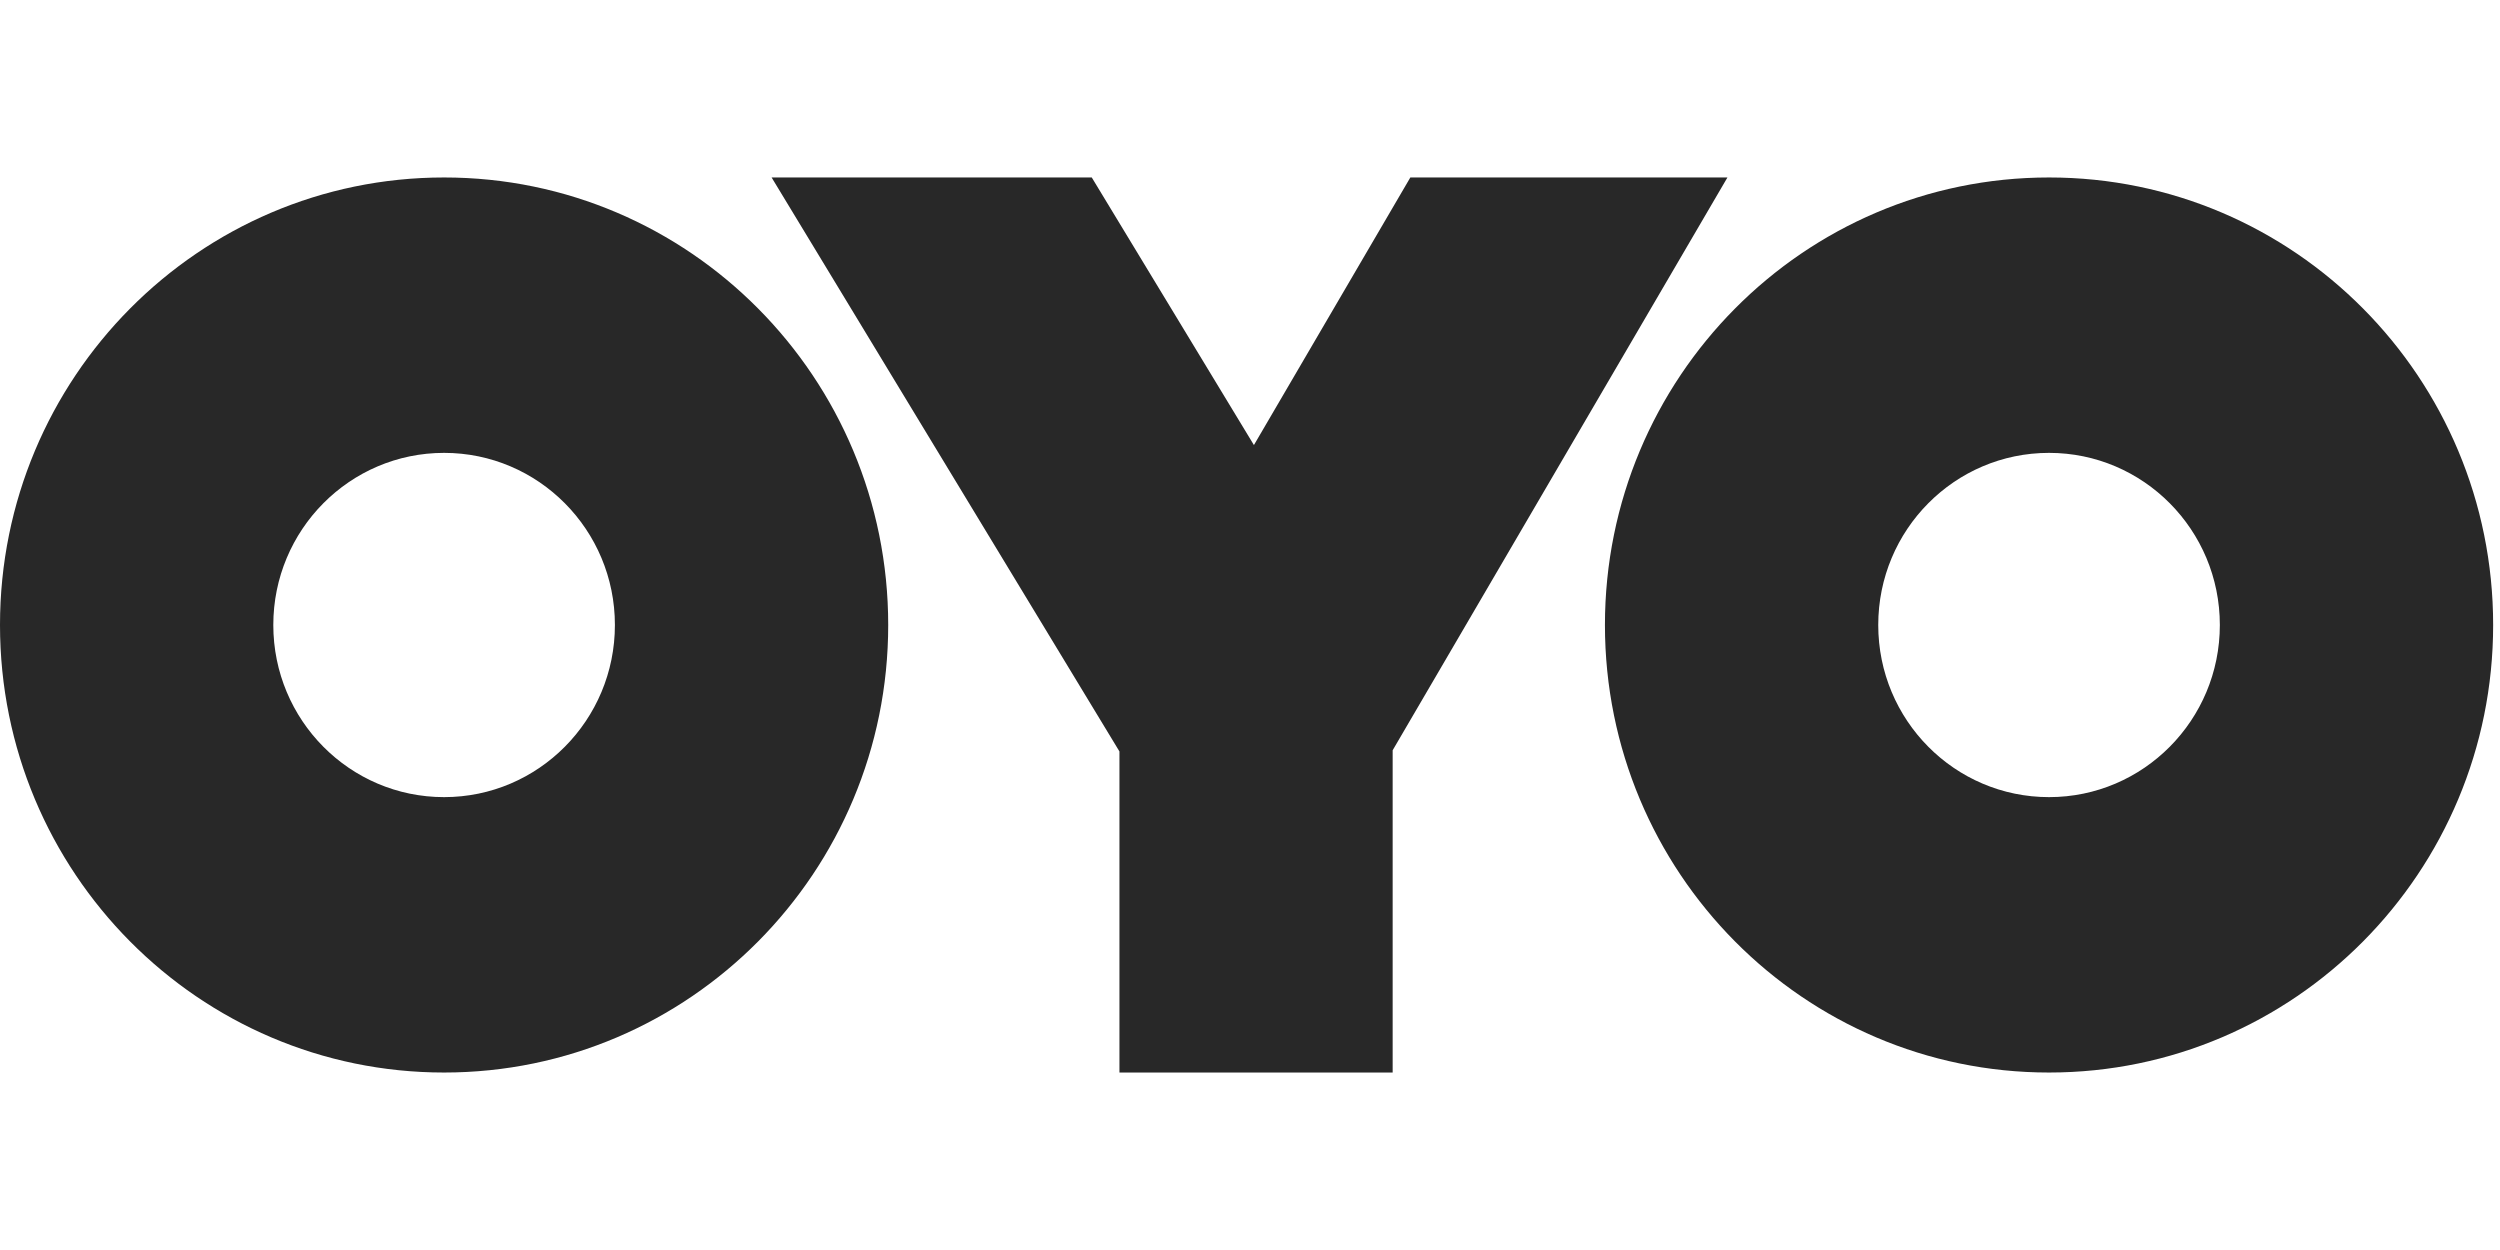
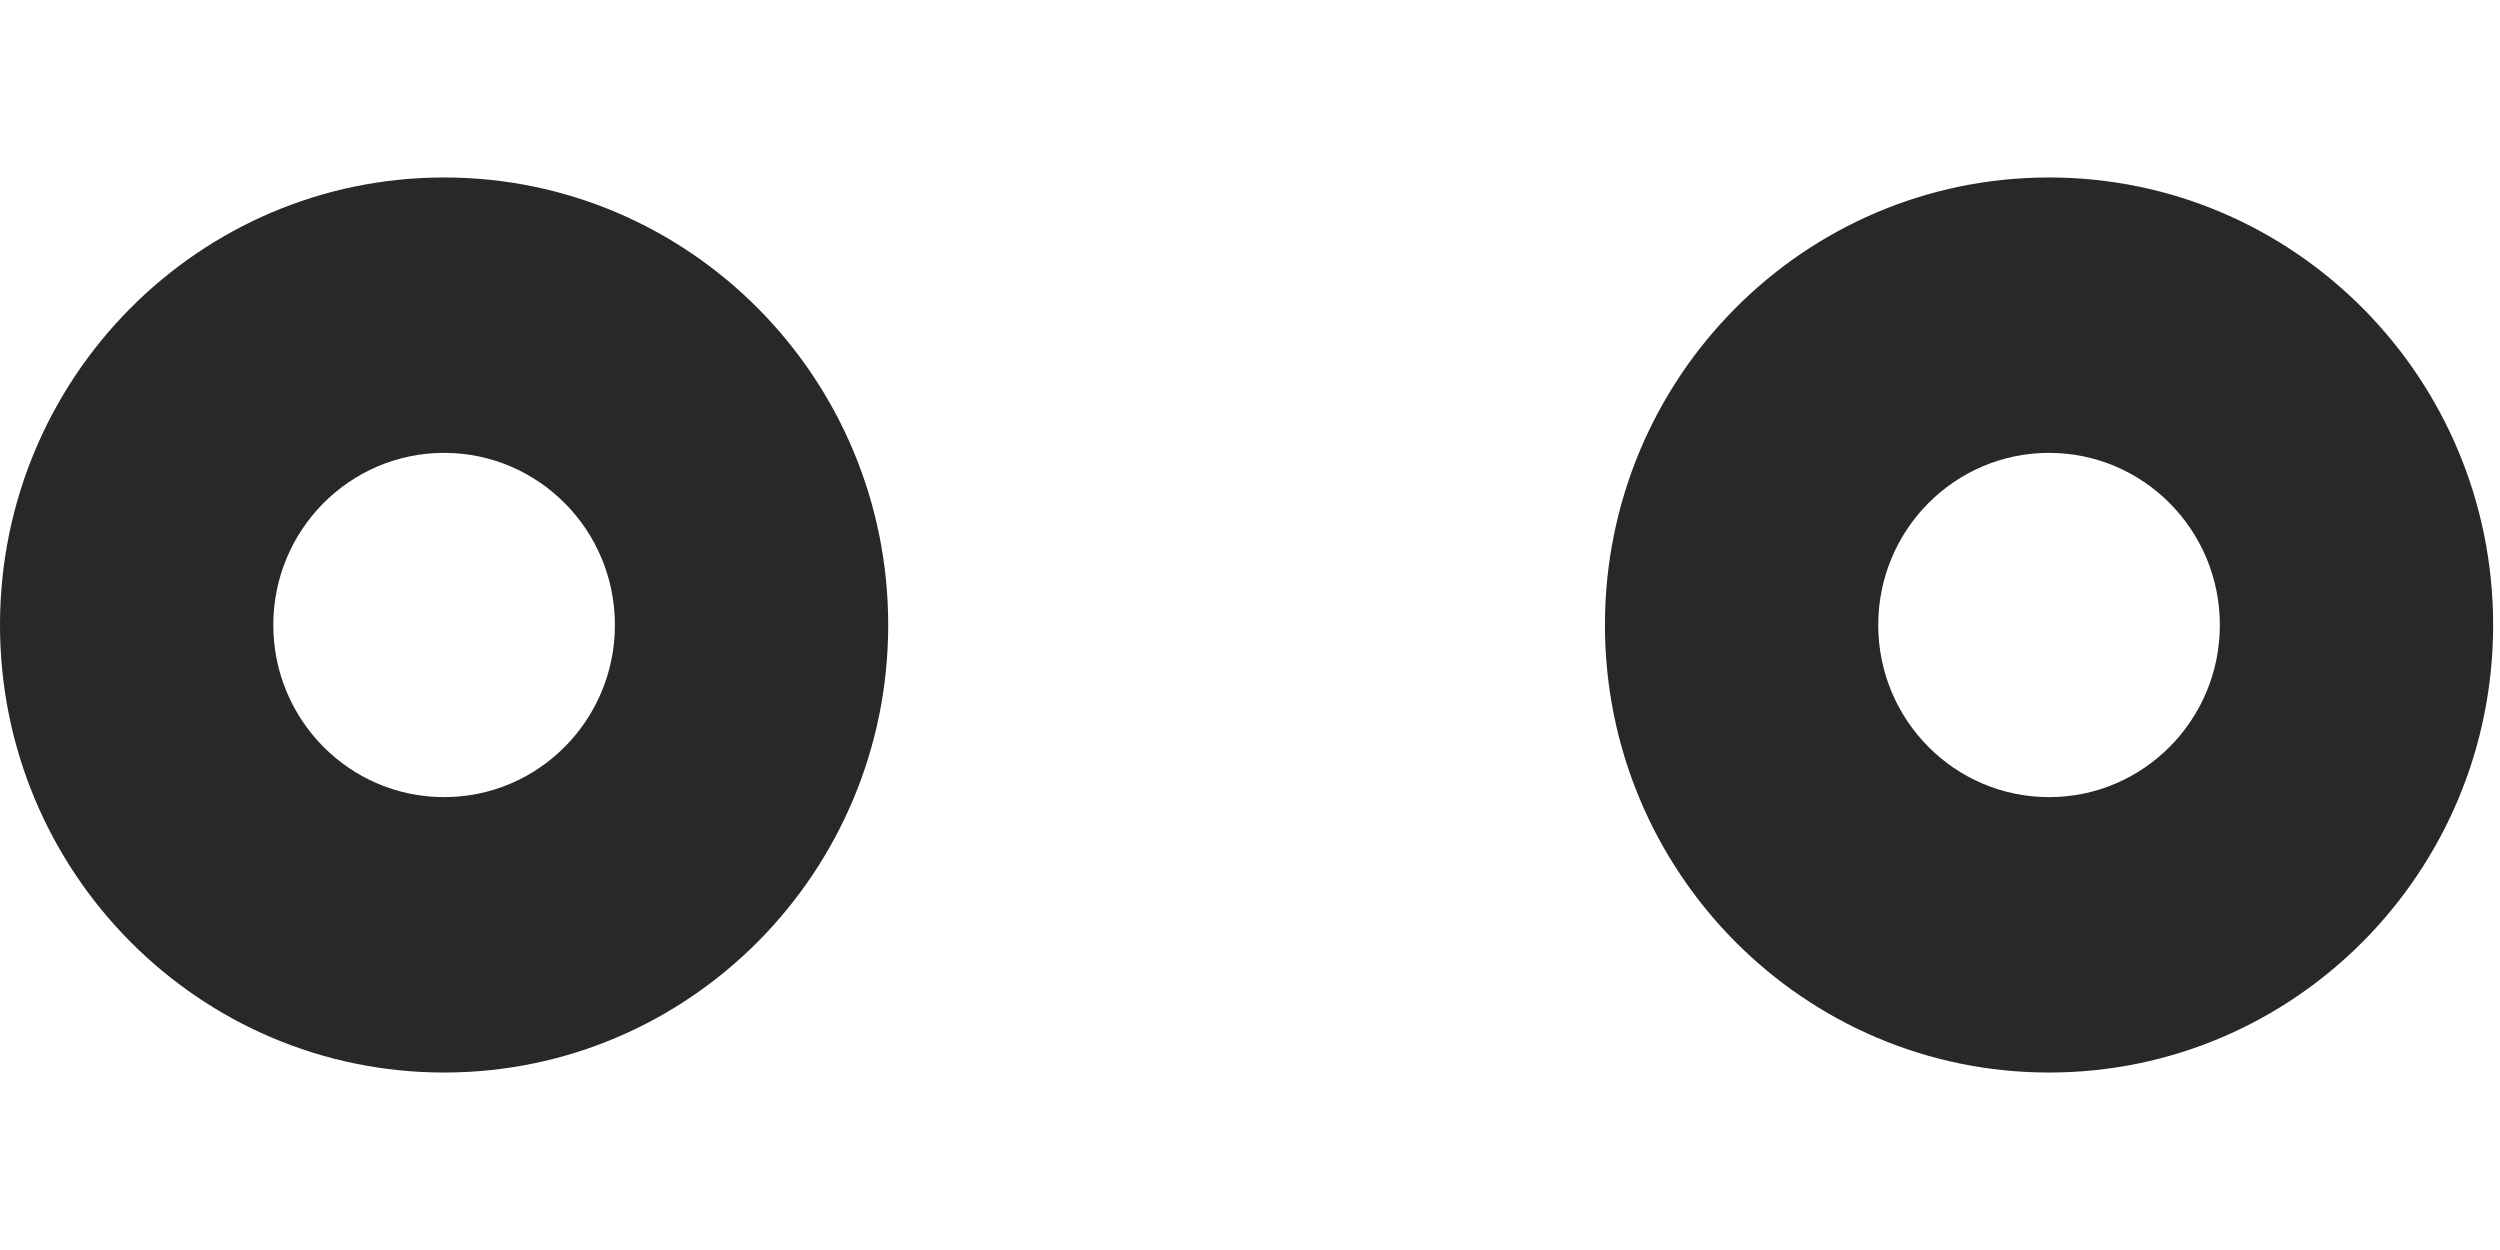
<svg xmlns="http://www.w3.org/2000/svg" width="600" height="300" fill="none" viewBox="0 0 81 29">
  <g fill="#282828" clip-path="url(#clip0_310_13411)">
    <path d="M14.389 29C6.442 29 0 22.508 0 14.5S6.442 0 14.389 0c7.947 0 14.389 6.492 14.389 14.5S22.335 29 14.387 29Zm0-8.923c3.056 0 5.534-2.497 5.534-5.577s-2.478-5.577-5.534-5.577c-3.057 0-5.534 2.497-5.534 5.577s2.477 5.577 5.534 5.577ZM66.389 29C58.442 29 52 22.508 52 14.5S58.442 0 66.389 0c7.947 0 14.389 6.492 14.389 14.5S74.335 29 66.388 29Zm0-8.923c3.056 0 5.534-2.497 5.534-5.577s-2.478-5.577-5.534-5.577c-3.057 0-5.534 2.497-5.534 5.577s2.477 5.577 5.534 5.577Z" />
-     <path d="M25 0h10.373l5.254 8.67L45.695 0h10.274L45.122 18.559V29H36.27V18.597L25 0Z" />
  </g>
  <defs>
    <clipPath id="clip0_310_13411">
      <path fill="#fff" d="M0 0h81v29H0z" />
    </clipPath>
  </defs>
</svg>